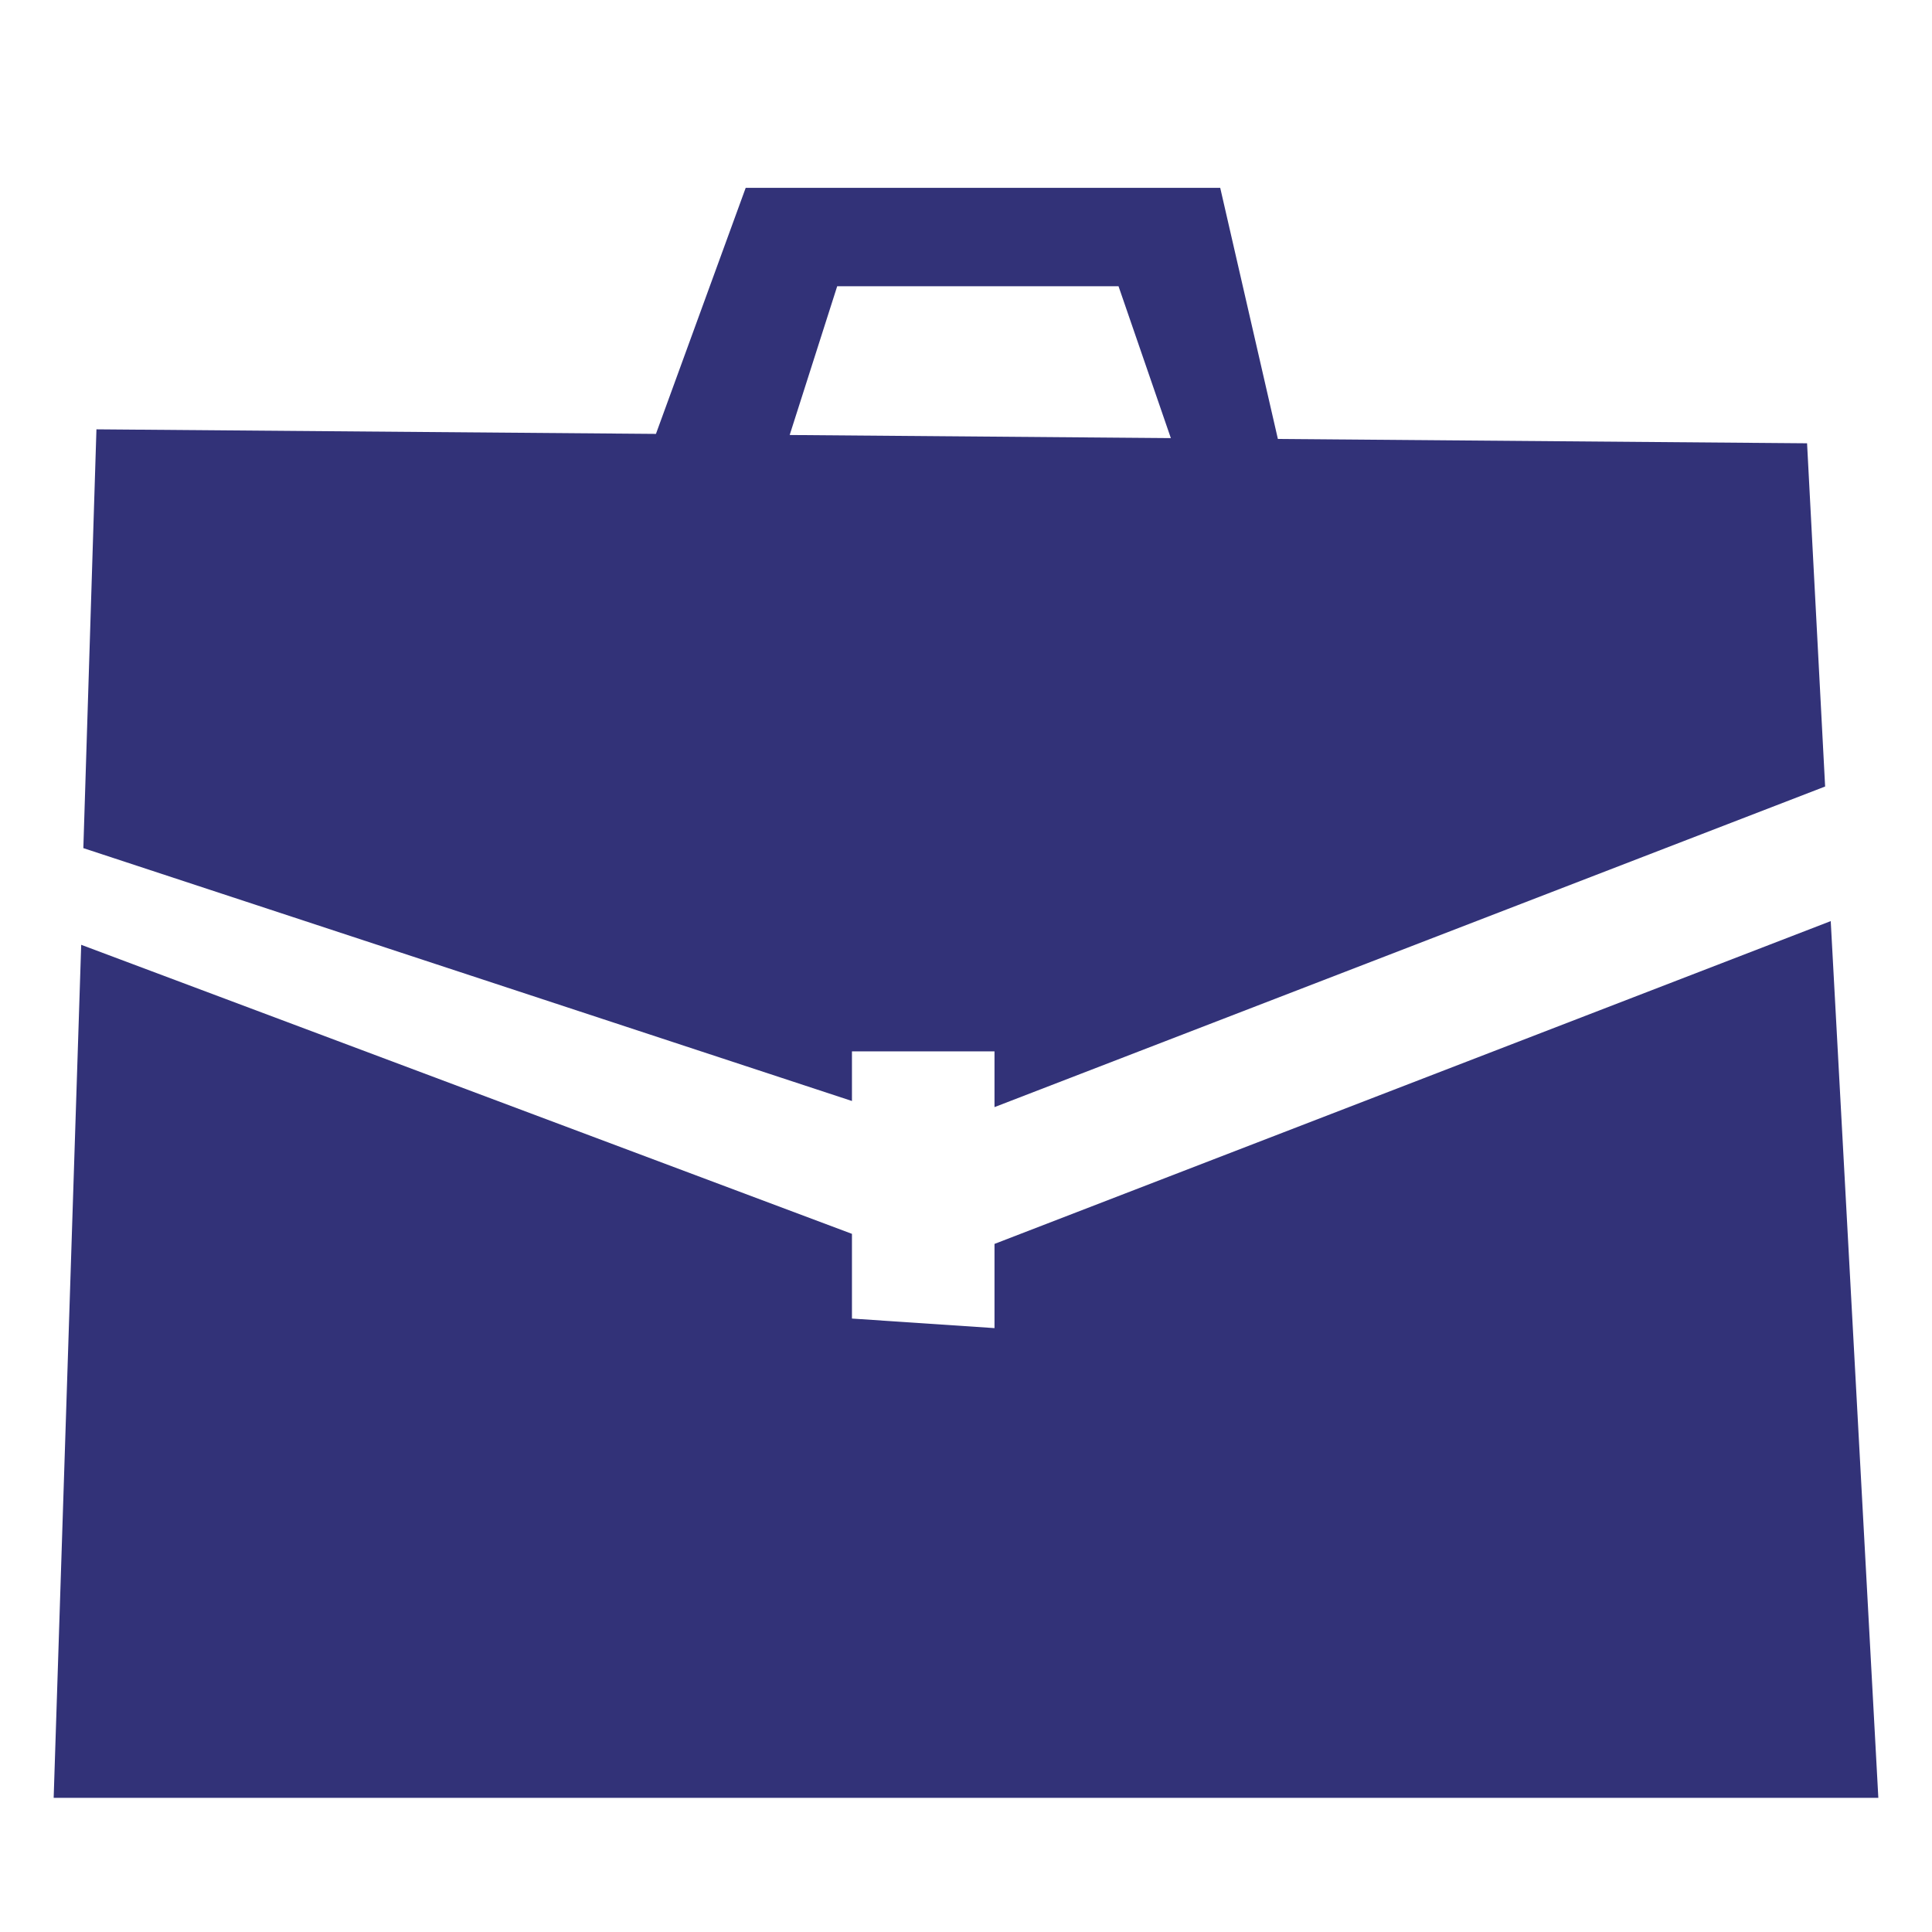
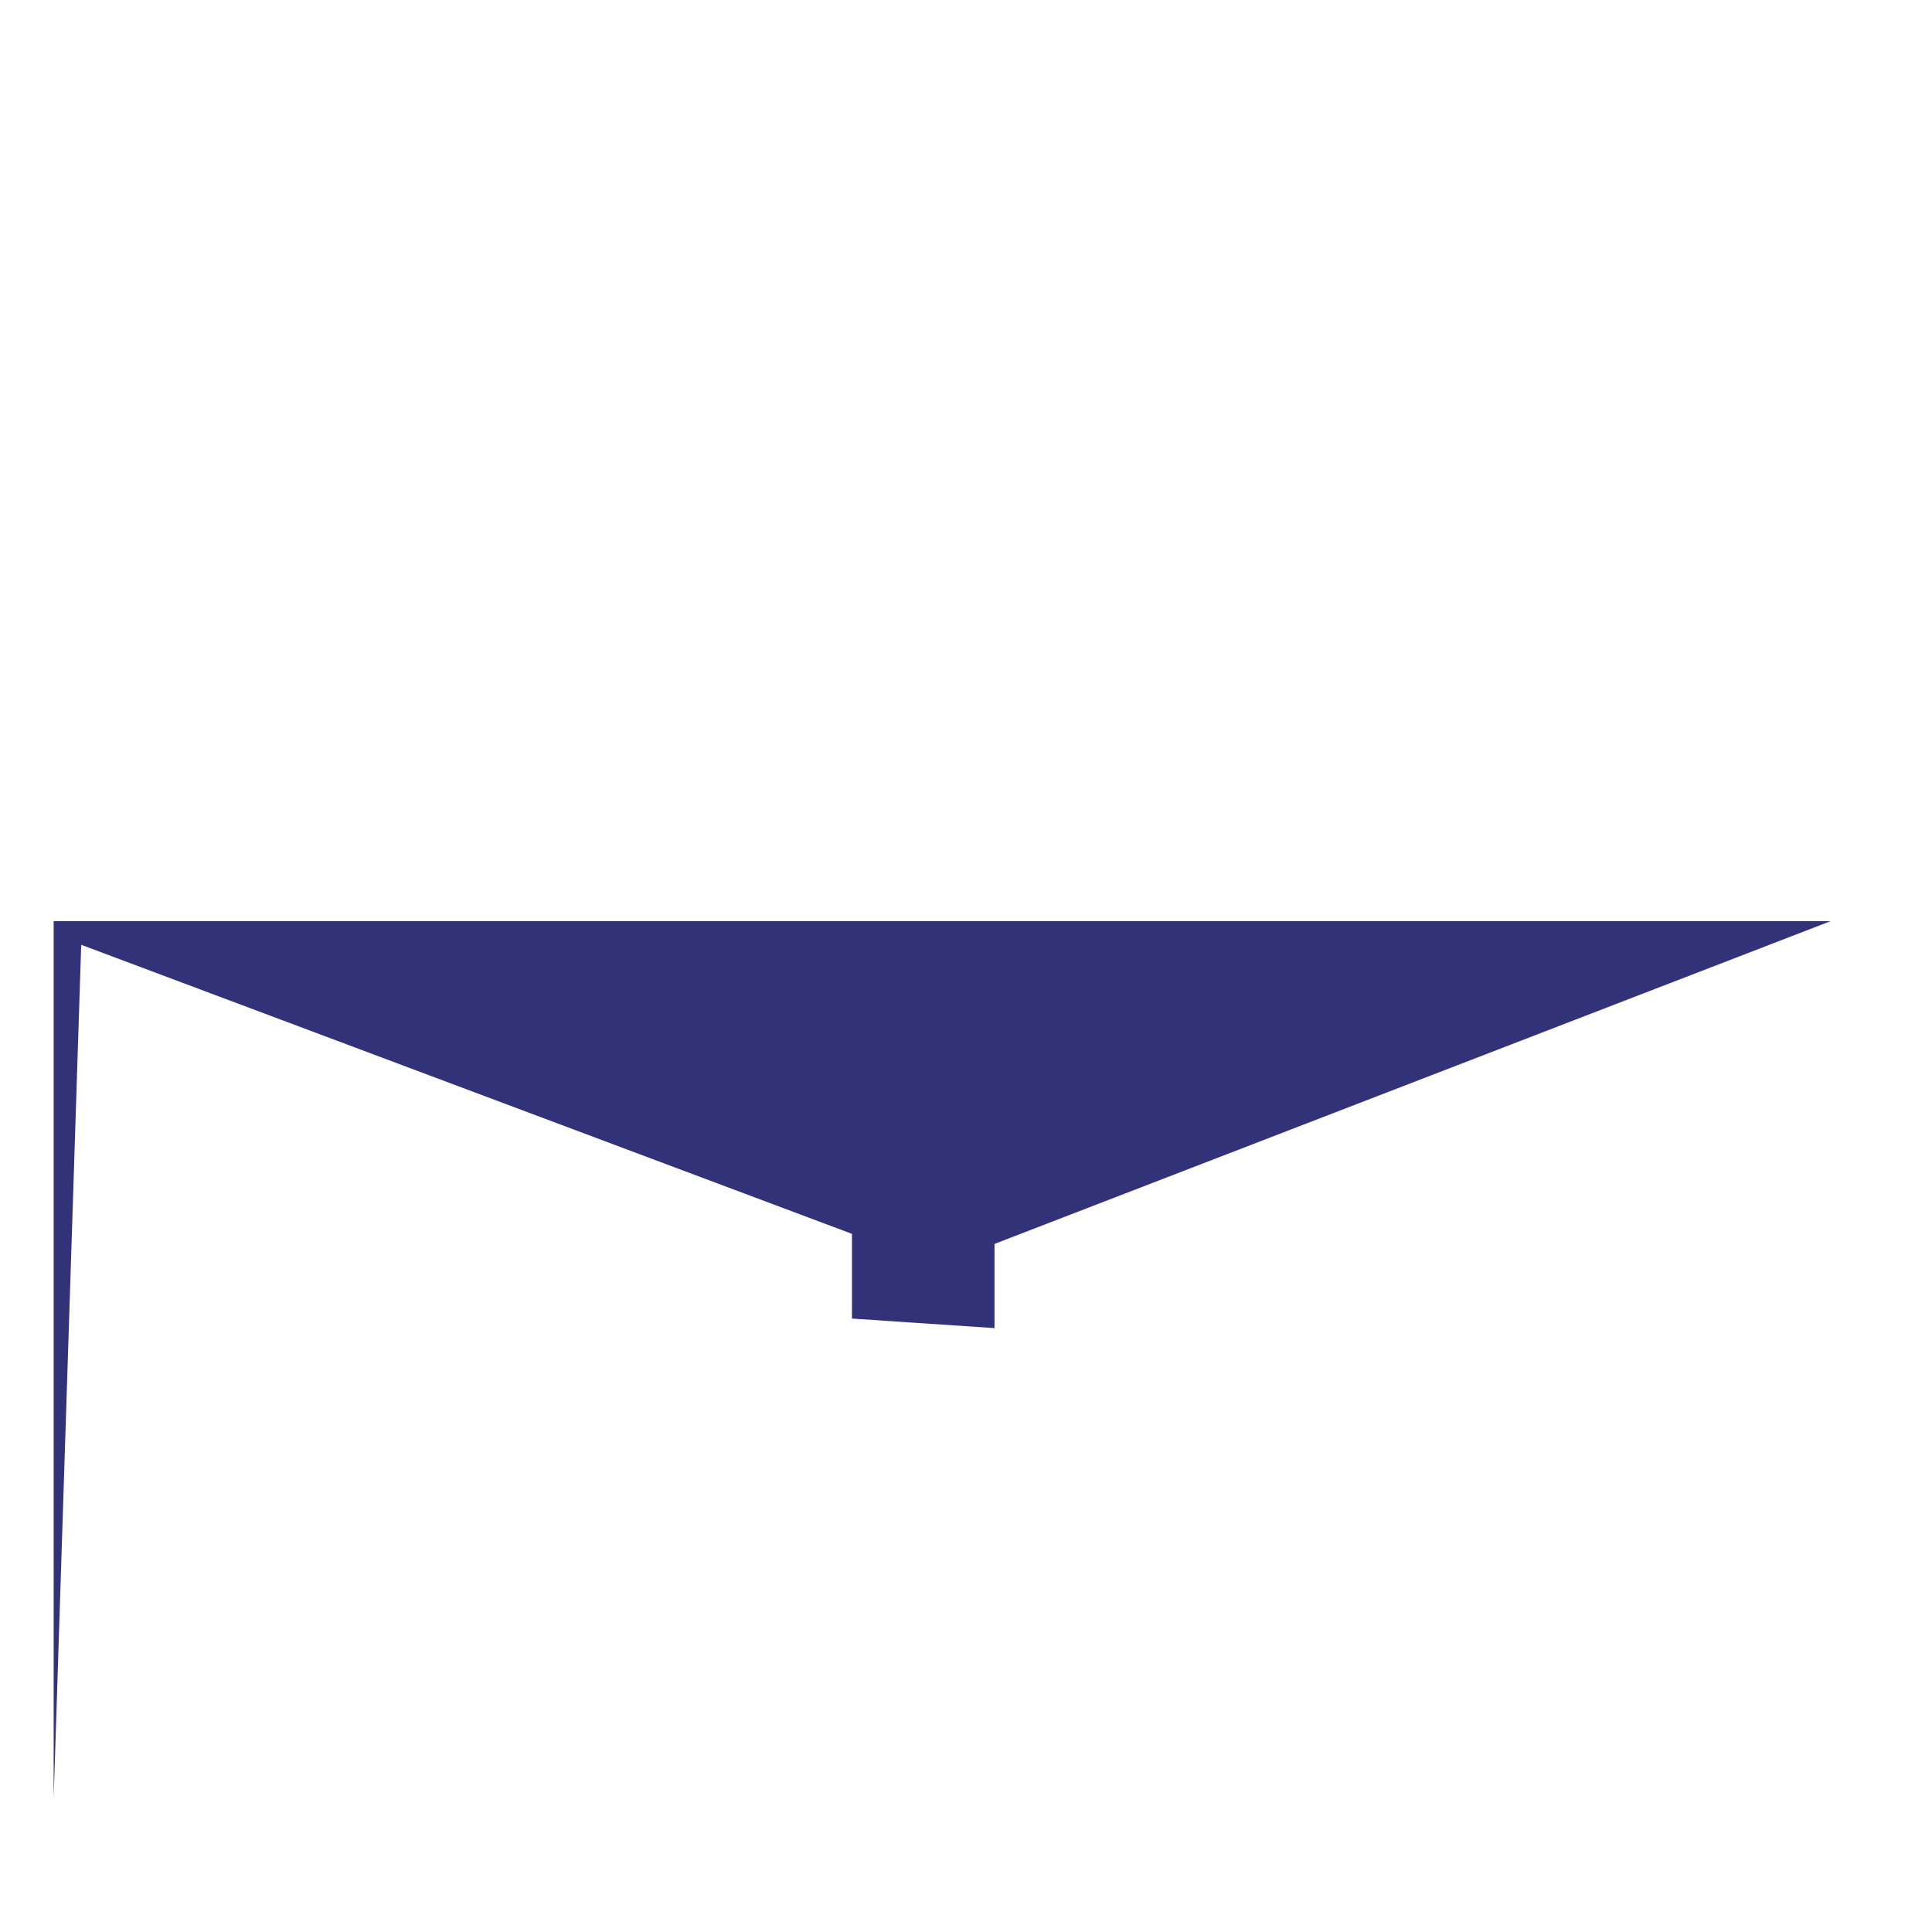
<svg xmlns="http://www.w3.org/2000/svg" width="72" height="72" viewBox="0 0 72 72" fill="none">
  <g id="icon-Tyo">
    <g id="vector">
-       <path fill-rule="evenodd" clip-rule="evenodd" d="M24.445 16.17L27.79 7H45.474L47.623 16.359L67.344 16.52L68.017 29.311L37.062 41.259V39.182H31.75V41.031L3.106 31.607L3.594 16L24.445 16.17ZM29.429 16.211L31.2 10.667H41.684L43.634 16.327L29.429 16.211Z" fill="#323278" />
-       <path d="M2 67L3.026 35.21L31.75 45.982V49.139L37.062 49.495V46.357L68.226 34.327L70 67H2Z" fill="#323278" />
+       <path d="M2 67L3.026 35.21L31.75 45.982V49.139L37.062 49.495V46.357L68.226 34.327H2Z" fill="#323278" />
    </g>
  </g>
</svg>